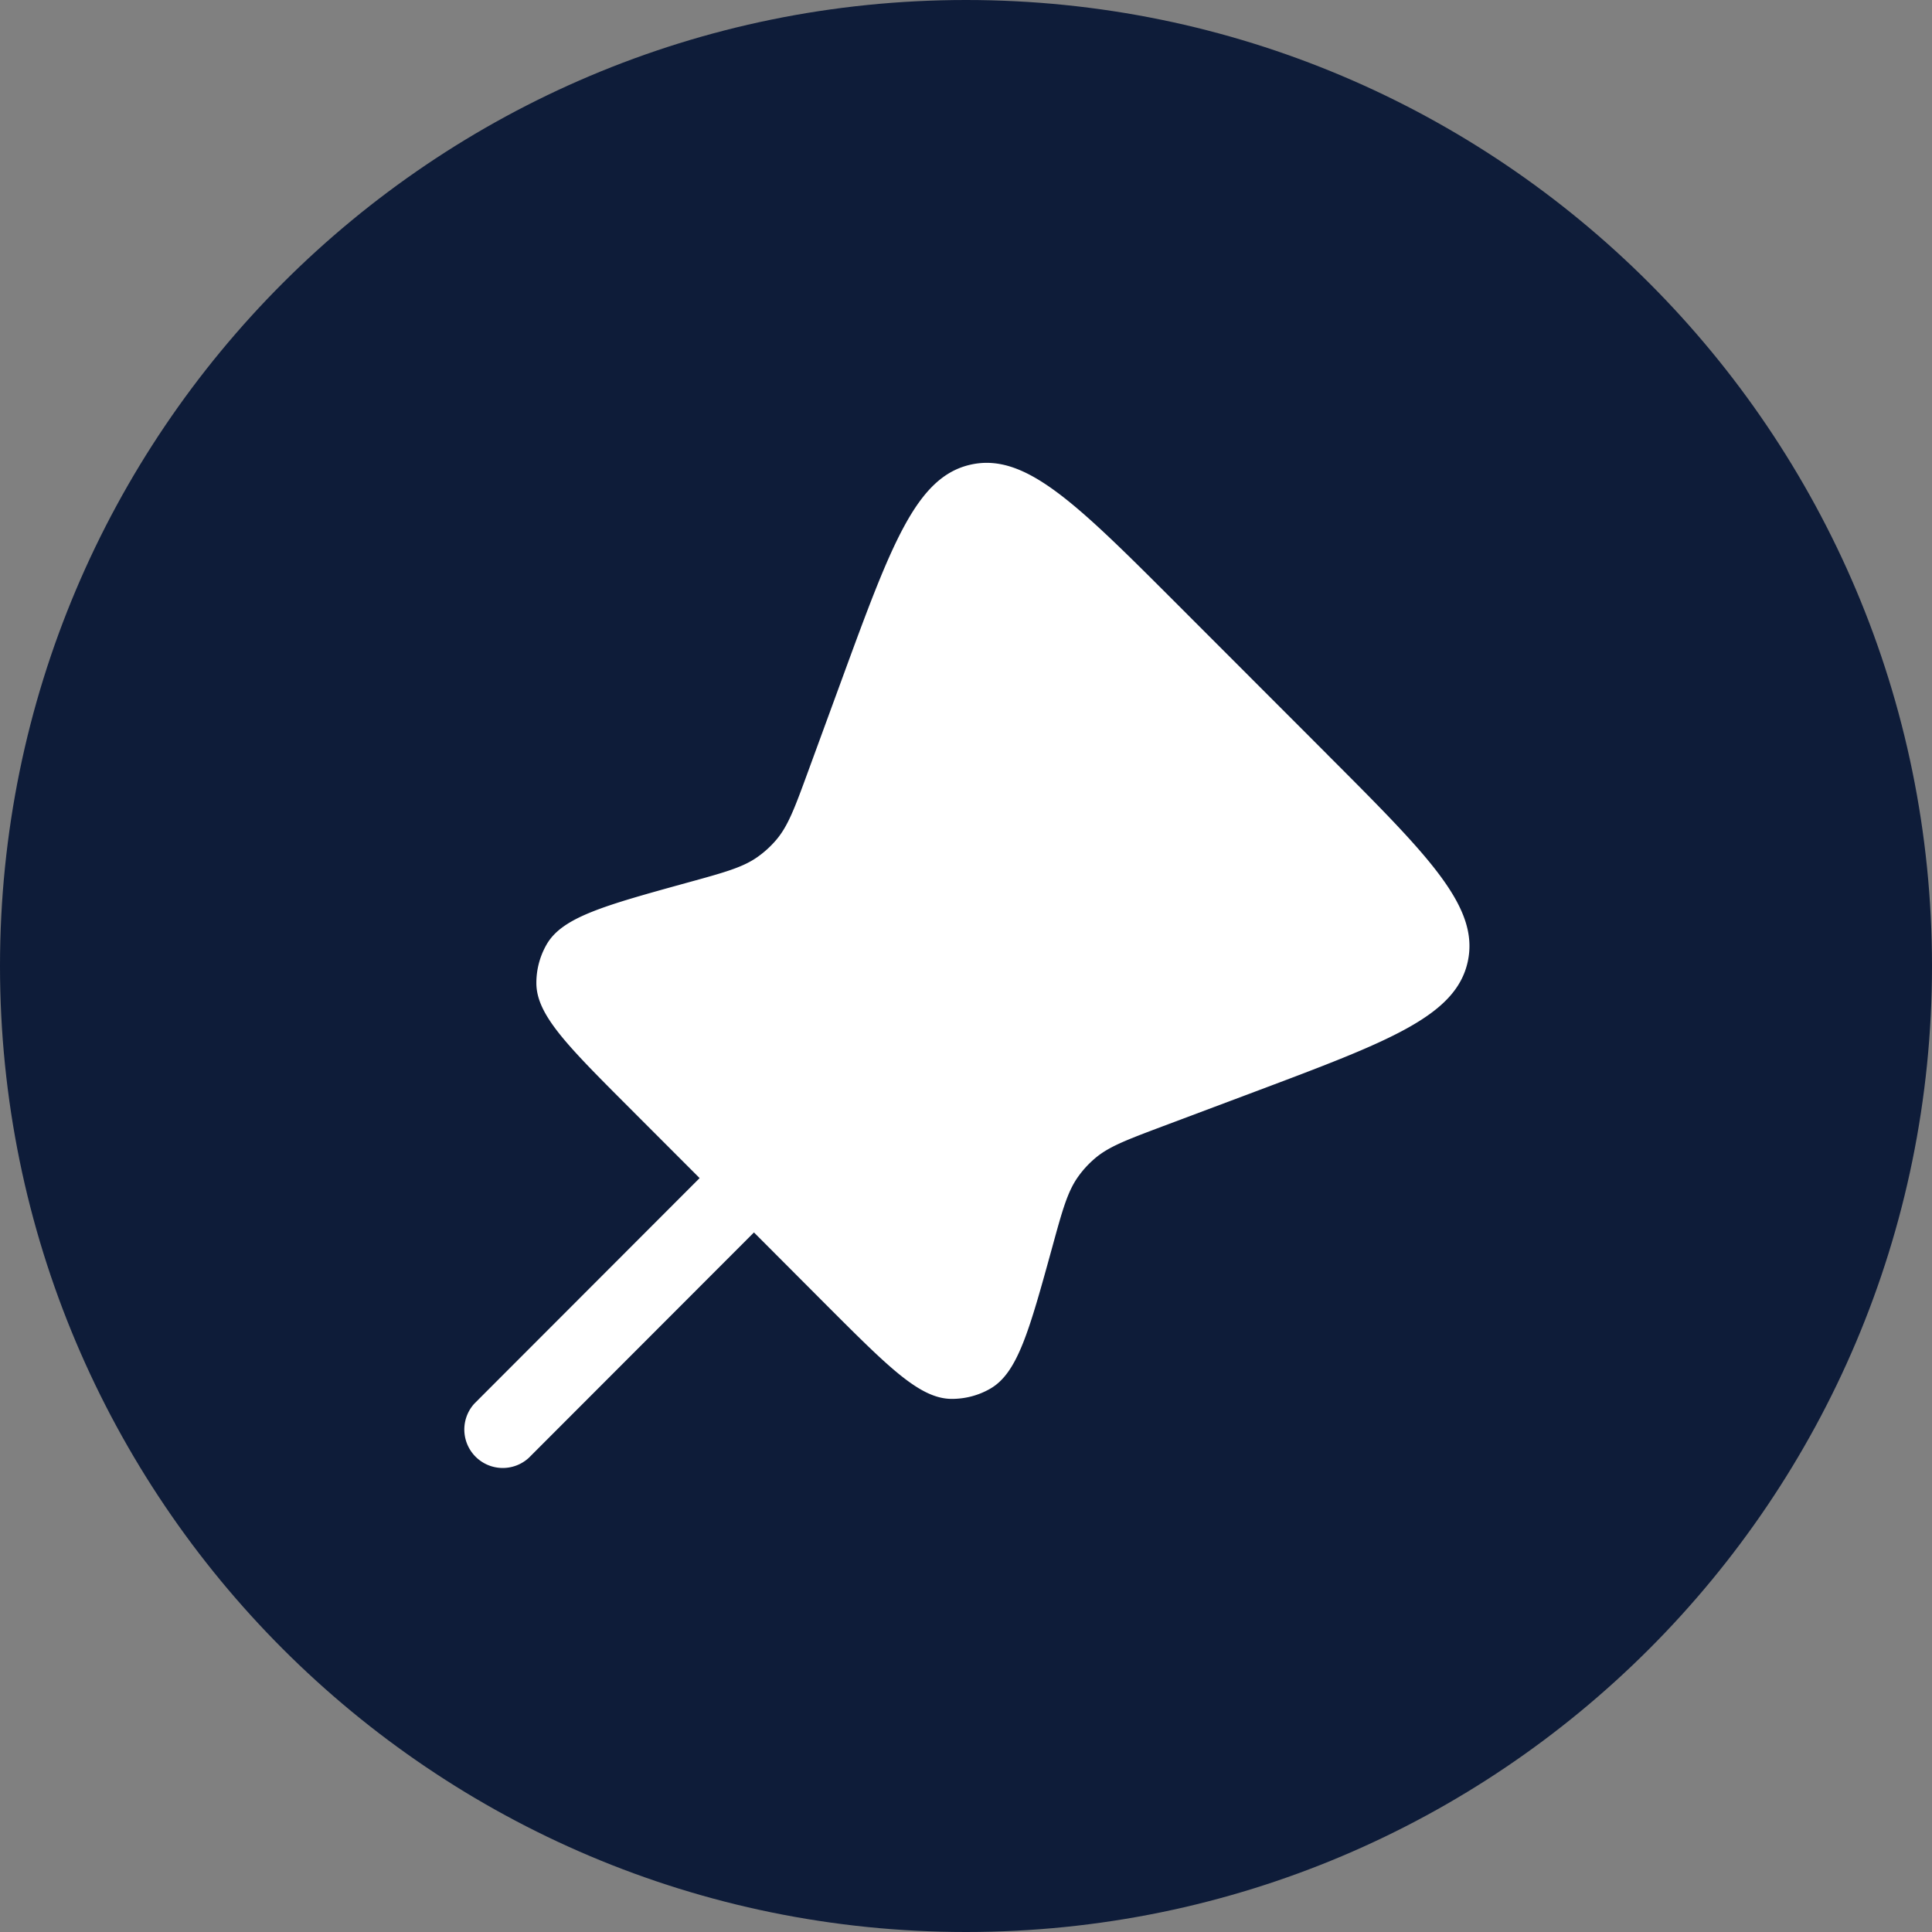
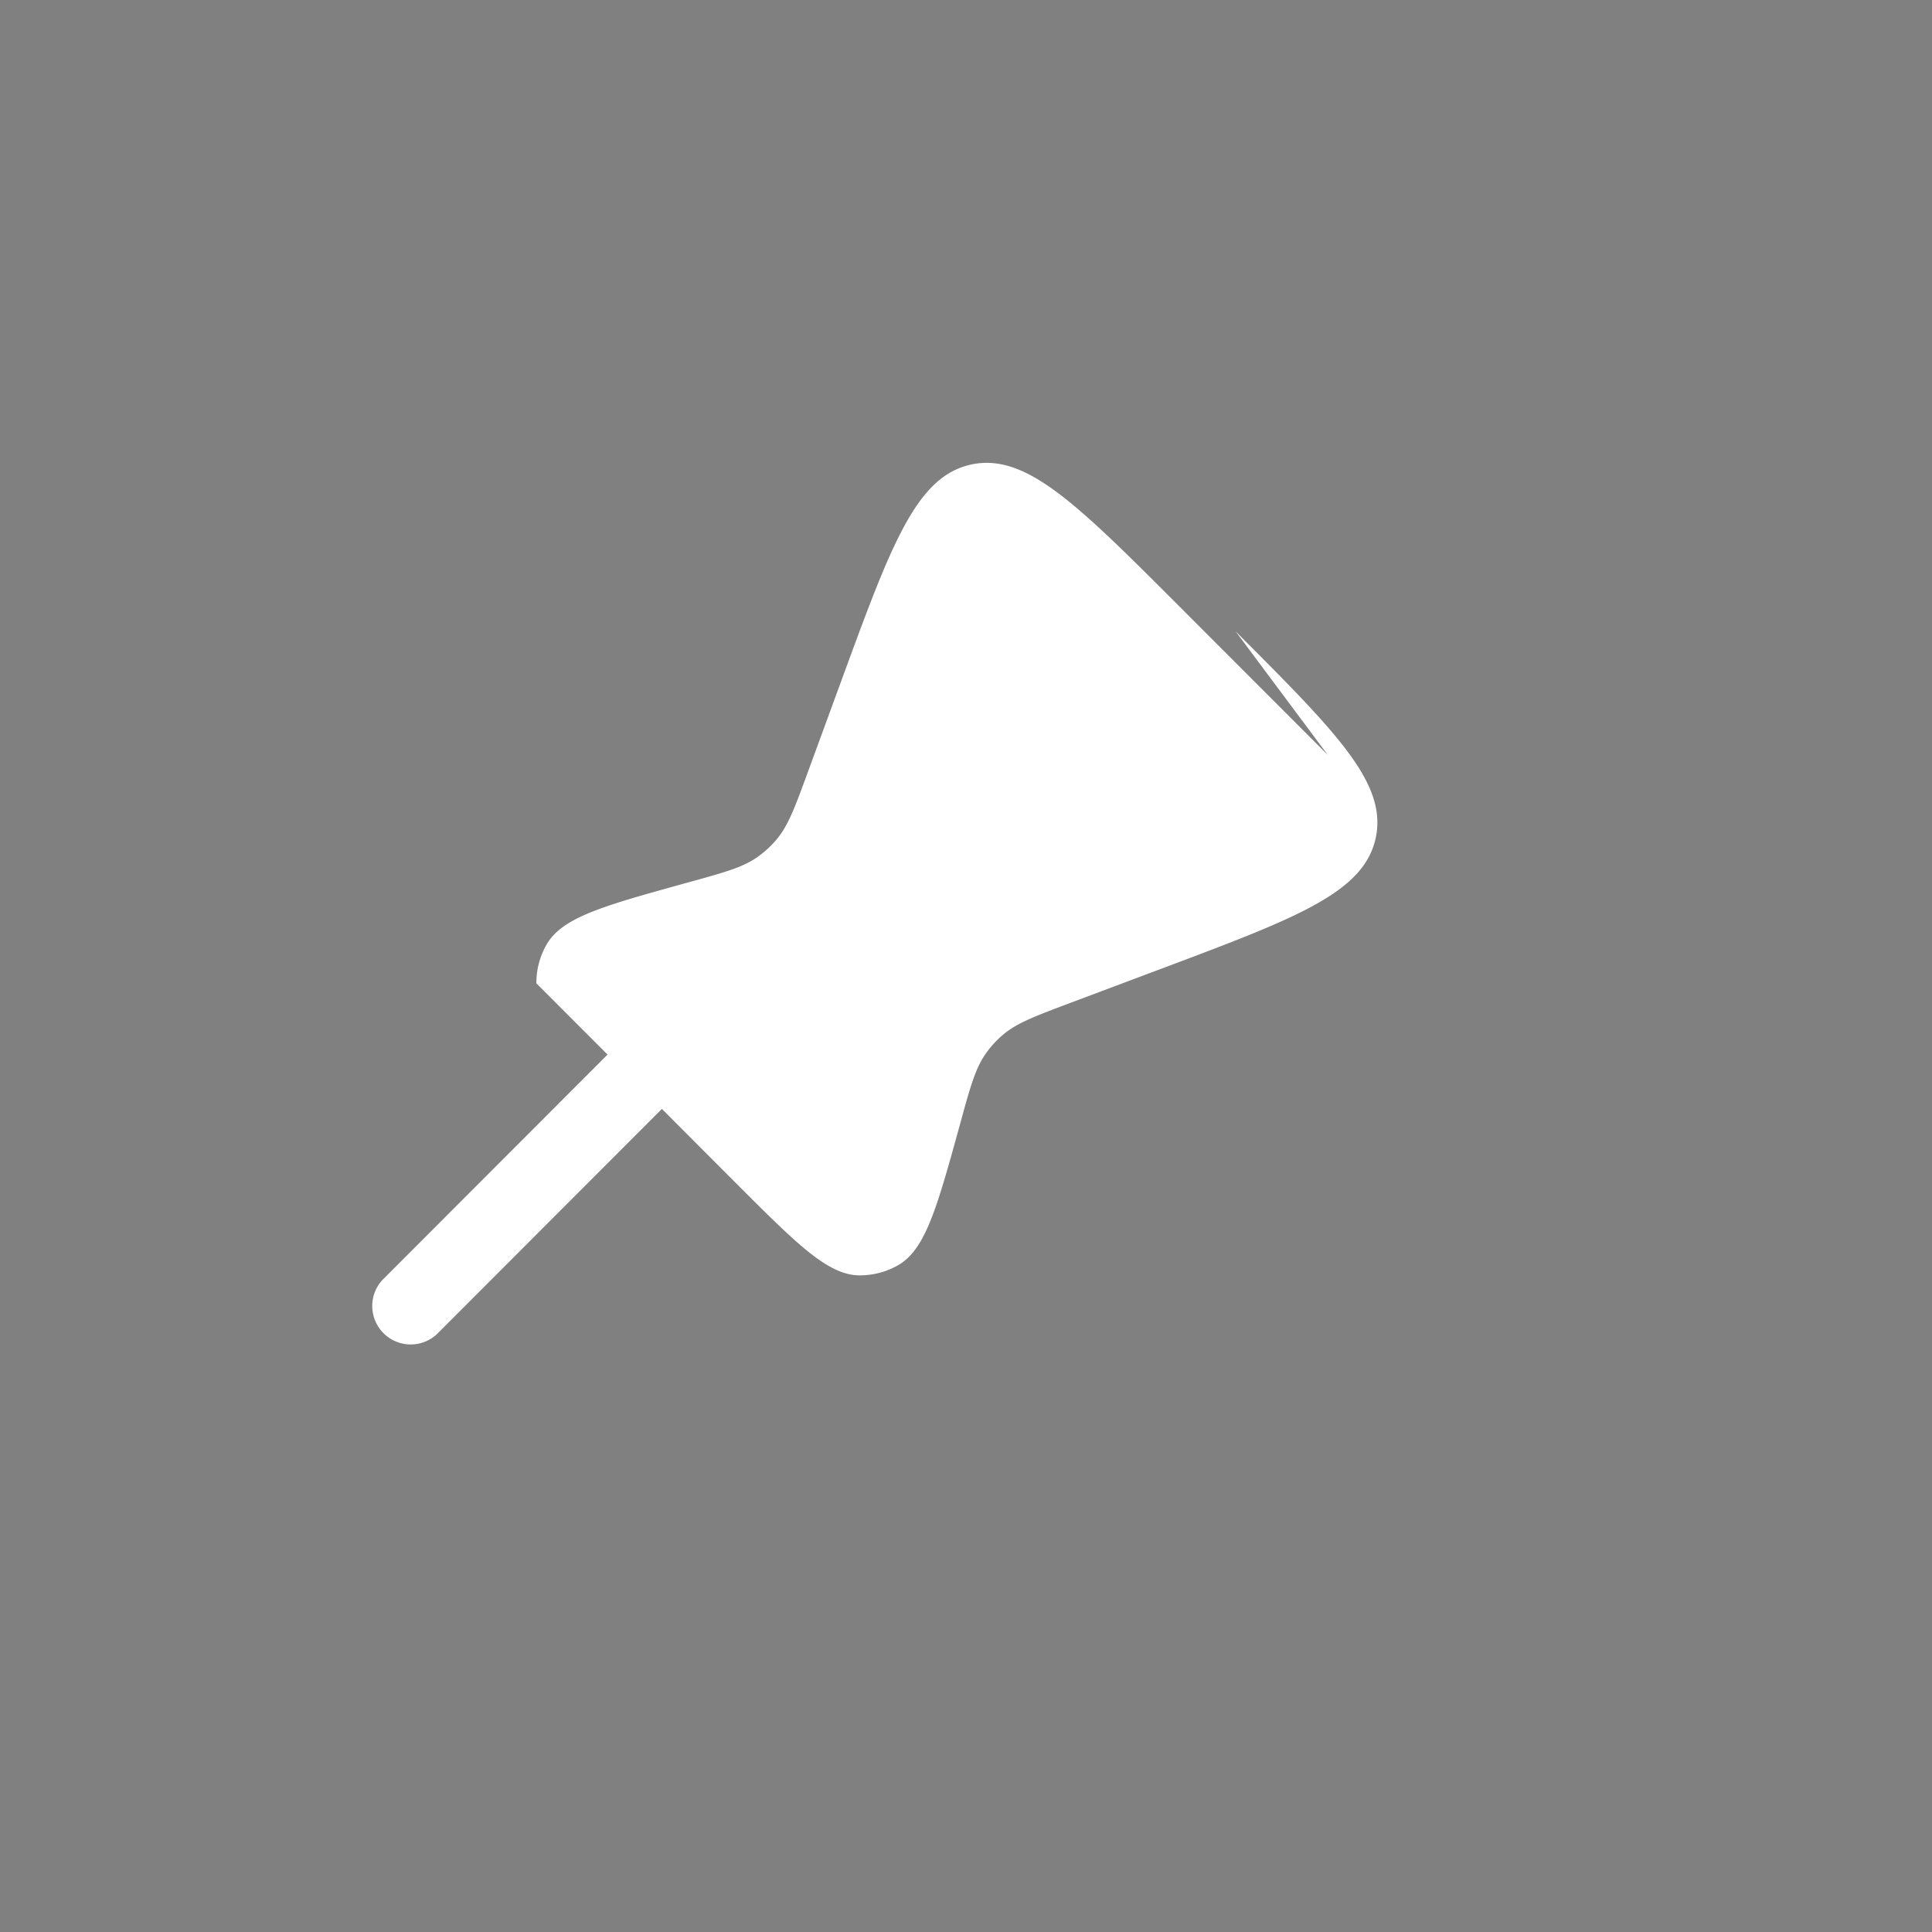
<svg xmlns="http://www.w3.org/2000/svg" width="32" height="32" fill="none">
  <rect width="100%" height="100%" fill="#808080" stroke="none" />
-   <path fill="#0E1C39" d="M0 16C0 7.163 7.163 0 16 0s16 7.163 16 16-7.163 16-16 16S0 24.837 0 16Z" />
-   <path fill="#fff" d="m21.992 12.504-2.471-2.473c-1.689-1.69-2.533-2.536-3.44-2.336-.907.2-1.319 1.323-2.141 3.567l-.557 1.52c-.219.598-.329.897-.526 1.129a1.673 1.673 0 0 1-.3.276c-.246.178-.553.262-1.167.431-1.384.382-2.076.573-2.336 1.025a1.274 1.274 0 0 0-.17.644c.003.522.51 1.03 1.525 2.046l1.179 1.18-3.73 3.734a.637.637 0 0 0 .9.9l3.73-3.734 1.22 1.223c1.022 1.022 1.533 1.534 2.058 1.534.222 0 .44-.057.632-.167.457-.26.648-.957 1.032-2.351.168-.613.253-.92.43-1.166.077-.108.167-.206.268-.293.229-.199.526-.31 1.12-.534l1.537-.577c2.22-.834 3.33-1.251 3.526-2.156.195-.905-.643-1.744-2.32-3.422Z" />
+   <path fill="#fff" d="m21.992 12.504-2.471-2.473c-1.689-1.69-2.533-2.536-3.44-2.336-.907.2-1.319 1.323-2.141 3.567l-.557 1.52c-.219.598-.329.897-.526 1.129a1.673 1.673 0 0 1-.3.276c-.246.178-.553.262-1.167.431-1.384.382-2.076.573-2.336 1.025a1.274 1.274 0 0 0-.17.644l1.179 1.18-3.73 3.734a.637.637 0 0 0 .9.9l3.73-3.734 1.22 1.223c1.022 1.022 1.533 1.534 2.058 1.534.222 0 .44-.057.632-.167.457-.26.648-.957 1.032-2.351.168-.613.253-.92.43-1.166.077-.108.167-.206.268-.293.229-.199.526-.31 1.12-.534l1.537-.577c2.22-.834 3.33-1.251 3.526-2.156.195-.905-.643-1.744-2.32-3.422Z" />
</svg>